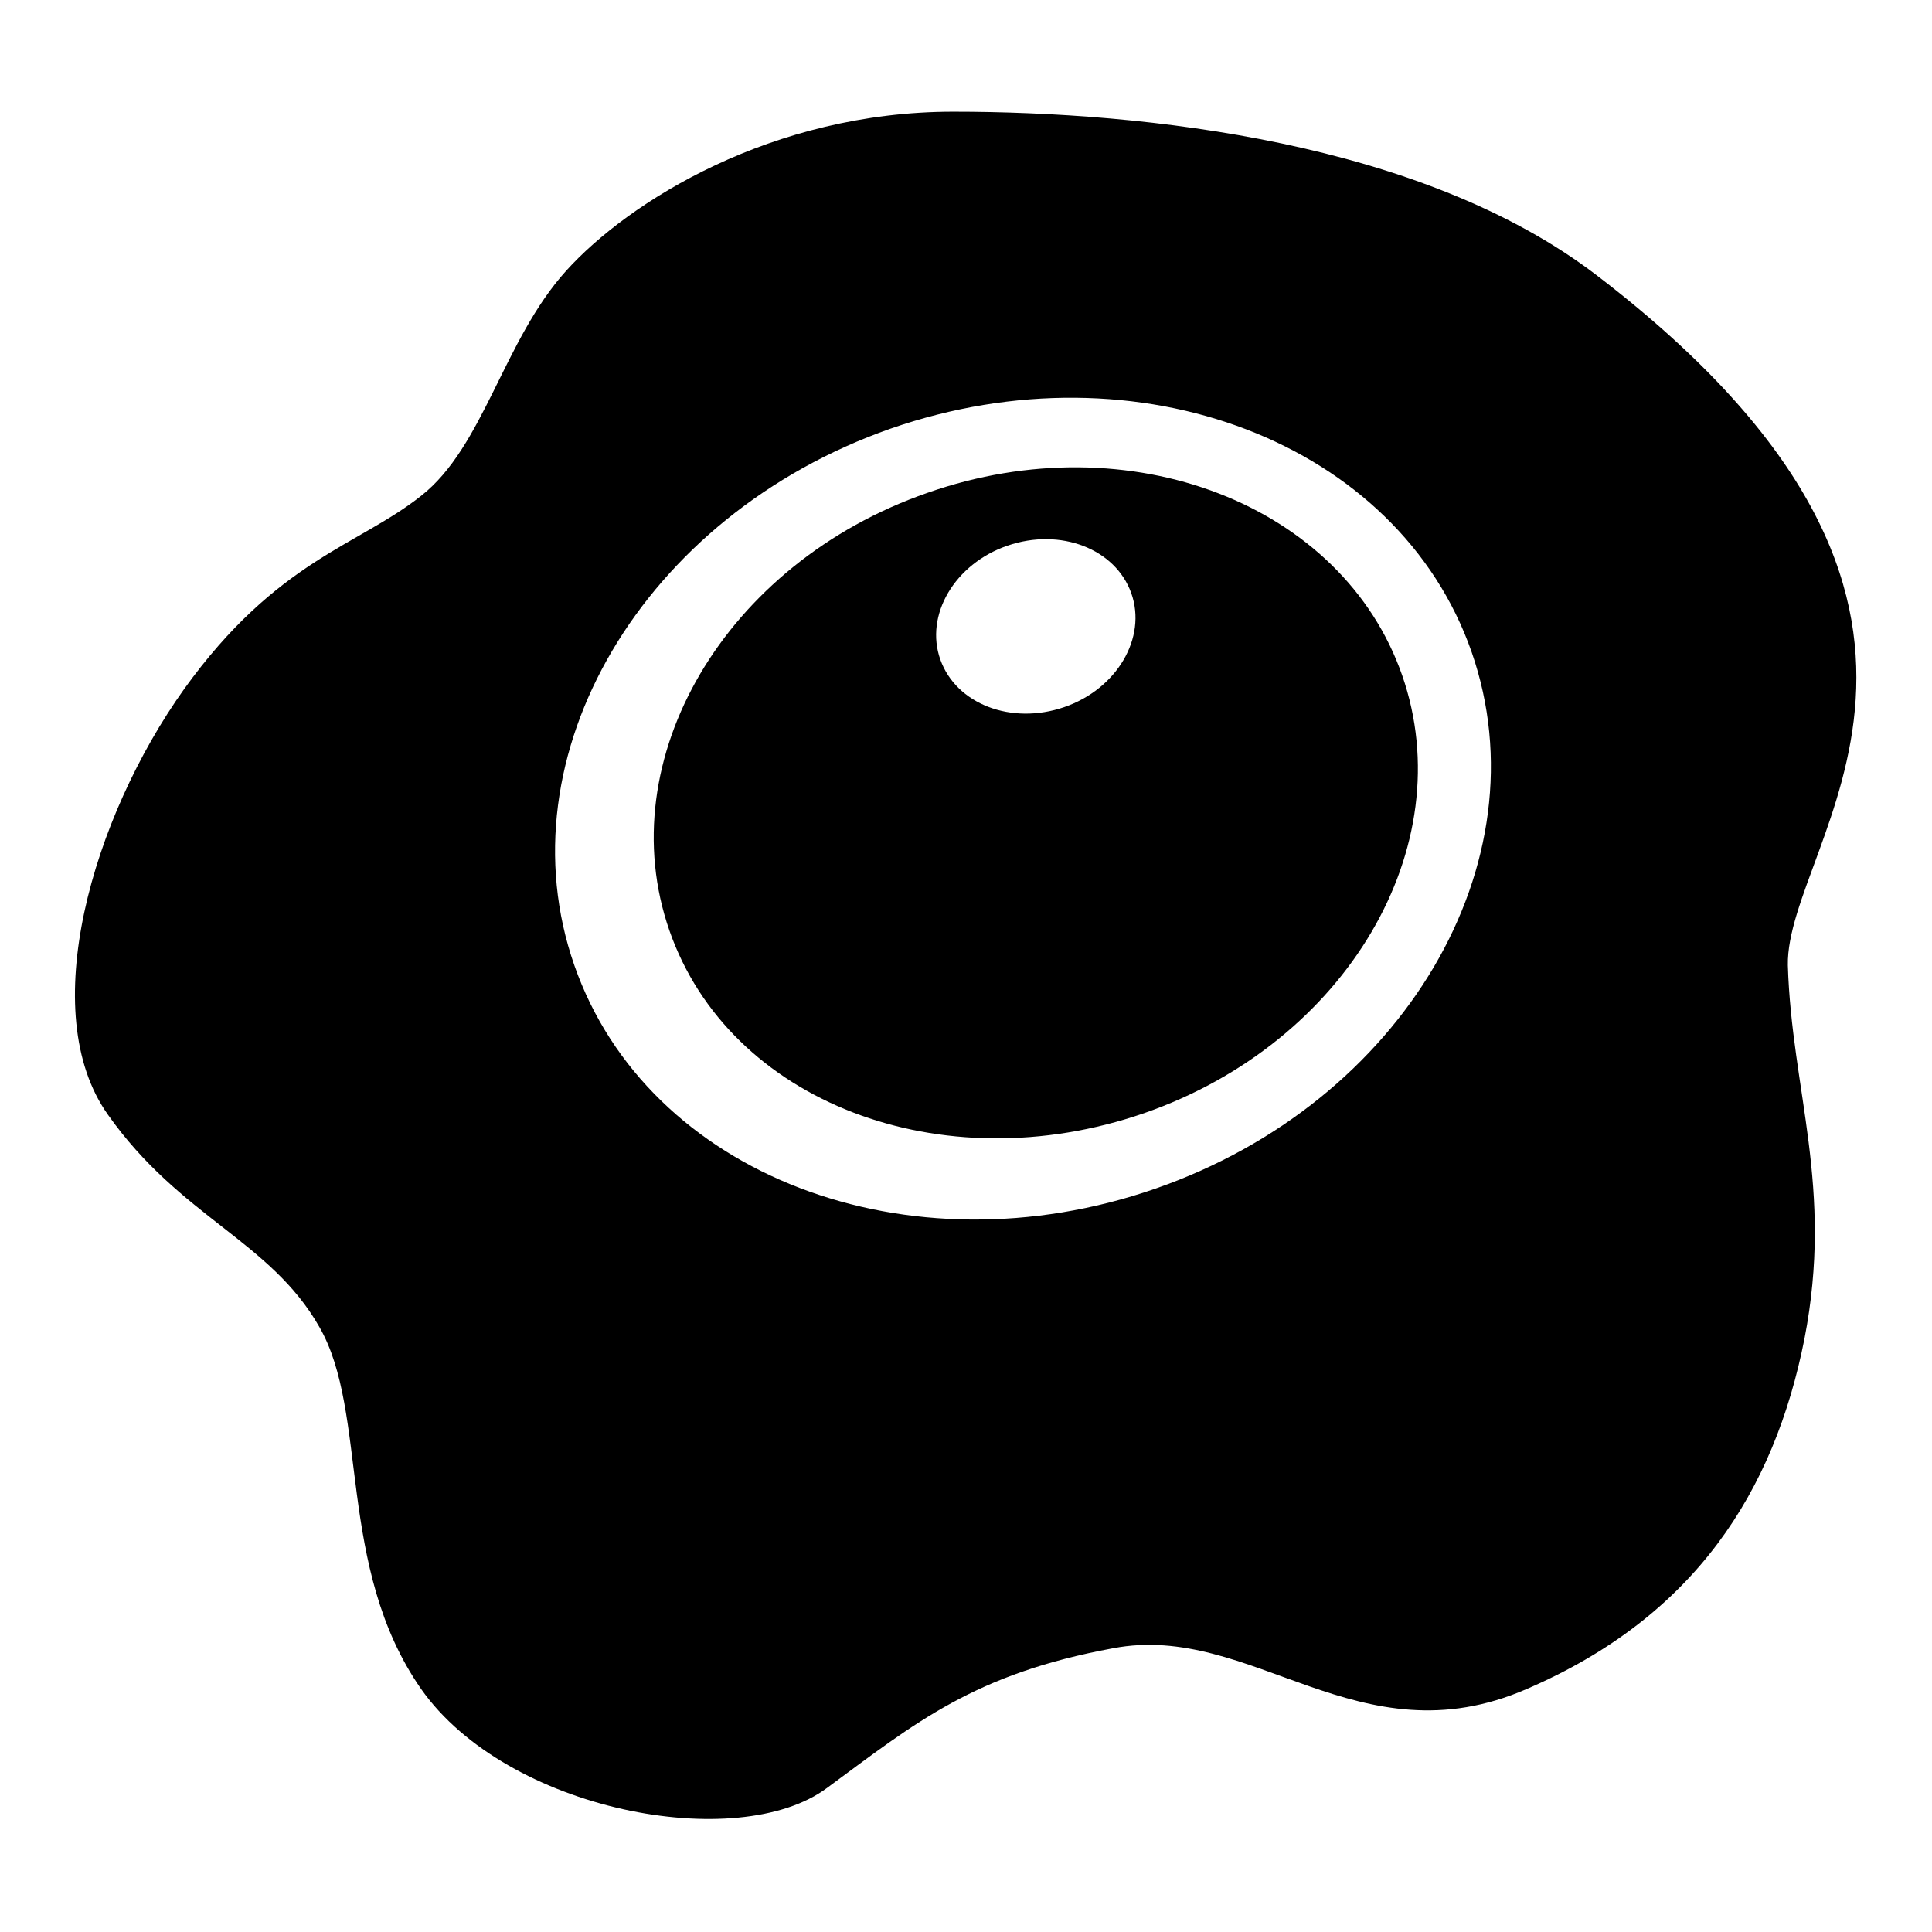
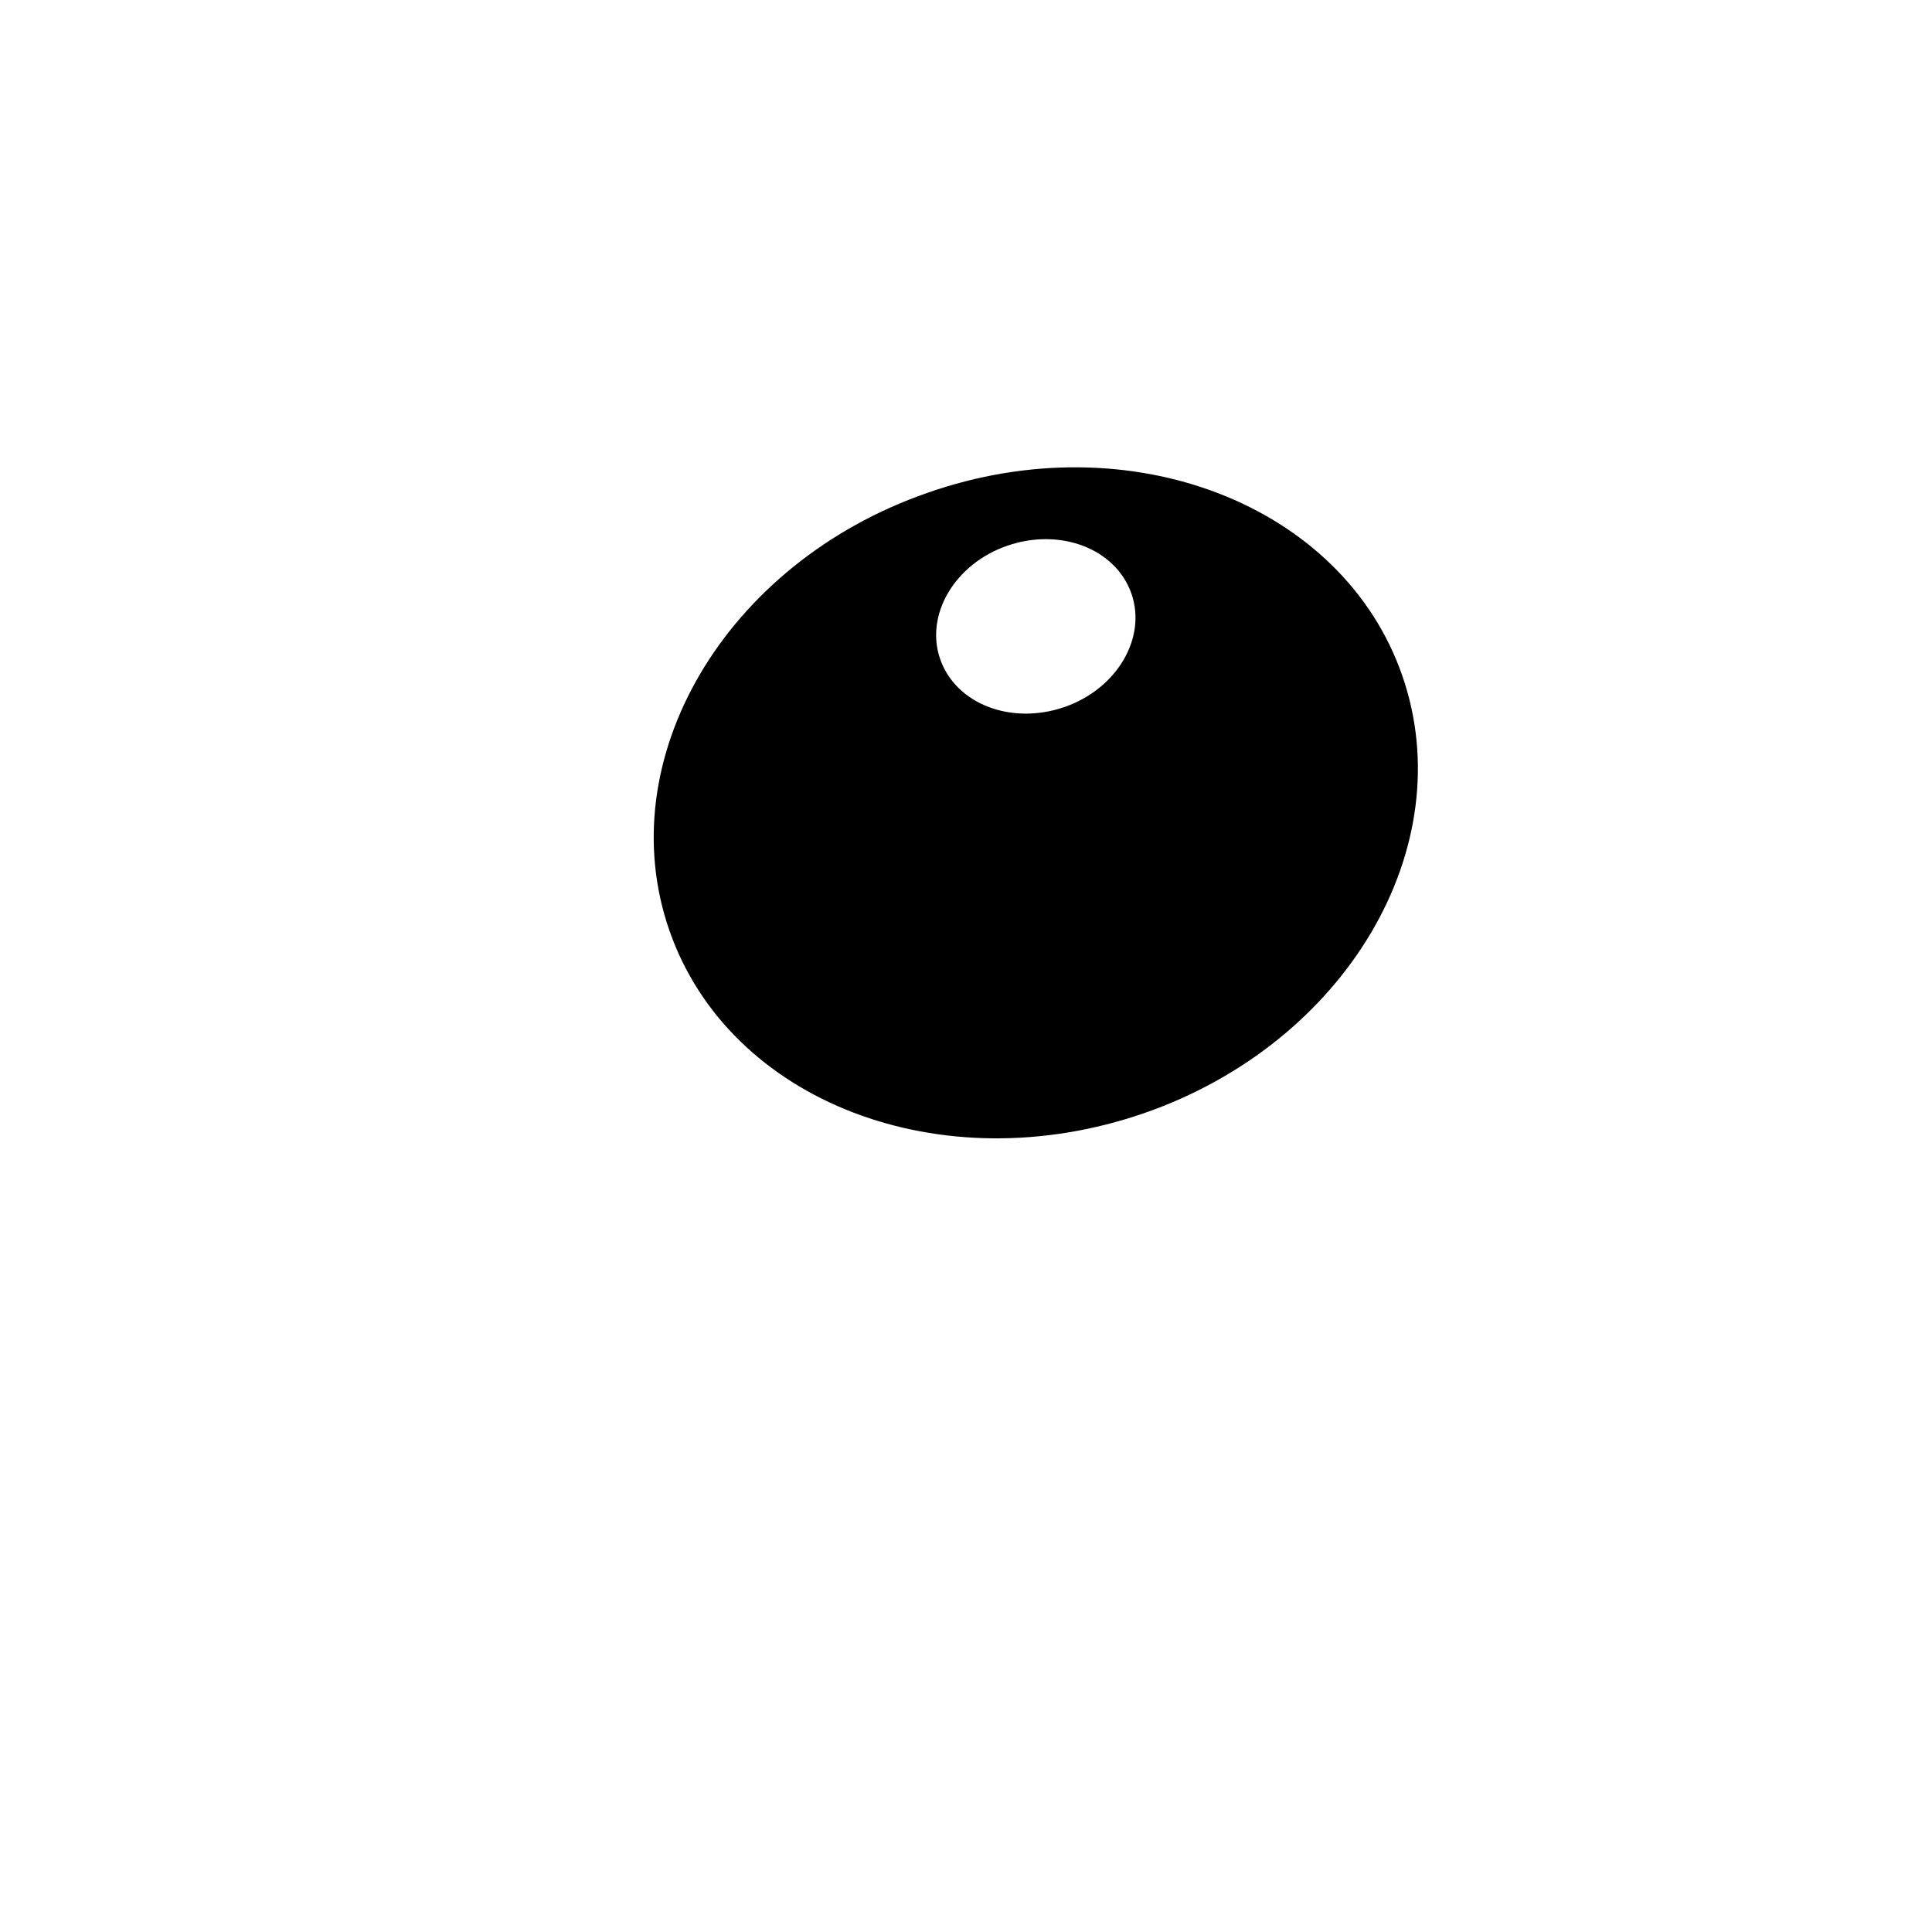
<svg xmlns="http://www.w3.org/2000/svg" version="1.1" x="0px" y="0px" viewBox="0 0 256 256" enable-background="new 0 0 256 256" xml:space="preserve">
  <g>
    <path fill="#000000" d="M122.9,65.3c-26.8,9.3-42.1,35.3-34.2,58c7.9,22.7,36,33.5,62.9,24.2c26.8-9.3,42.1-35.3,34.2-58 C177.9,66.8,149.7,55.9,122.9,65.3z M141,93.7c-7,2.4-14.3-0.4-16.4-6.3c-2.1-5.9,1.9-12.7,8.9-15.1c7-2.4,14.3,0.4,16.4,6.3 C152,84.5,148,91.3,141,93.7z" />
-     <path fill="#000000" d="M211.6,36.5c-23.1-17.7-59.8-21.7-85.3-21.7c-24,0-43,11.9-51.3,21.1c-8.3,9.2-10.9,23.3-19.2,29.8 c-8.3,6.6-19.1,8.5-31.4,25.6c-12.2,17.1-19.7,42.9-10.1,56.4c9.6,13.6,21.5,16.7,28,28.1c6.6,11.4,2.2,31.8,13.5,48 c11.4,16.2,42,21.9,53.8,13.1c11.8-8.7,19.5-15.1,37.9-18.5c18.4-3.5,32.5,15.1,54.8,5.4c22.3-9.6,32.8-26.2,36.8-46.4 c3.9-20.1-1.7-32.9-2.2-49.5C236.6,111.4,269.6,80.9,211.6,36.5L211.6,36.5z M153.1,157.5c-32.8,11.4-67.3-1.8-77-29.6 c-9.7-27.8,9.1-59.6,41.9-71.1c32.8-11.4,67.3,1.8,77,29.6C204.7,114.3,185.9,146.1,153.1,157.5z" />
  </g>
</svg>